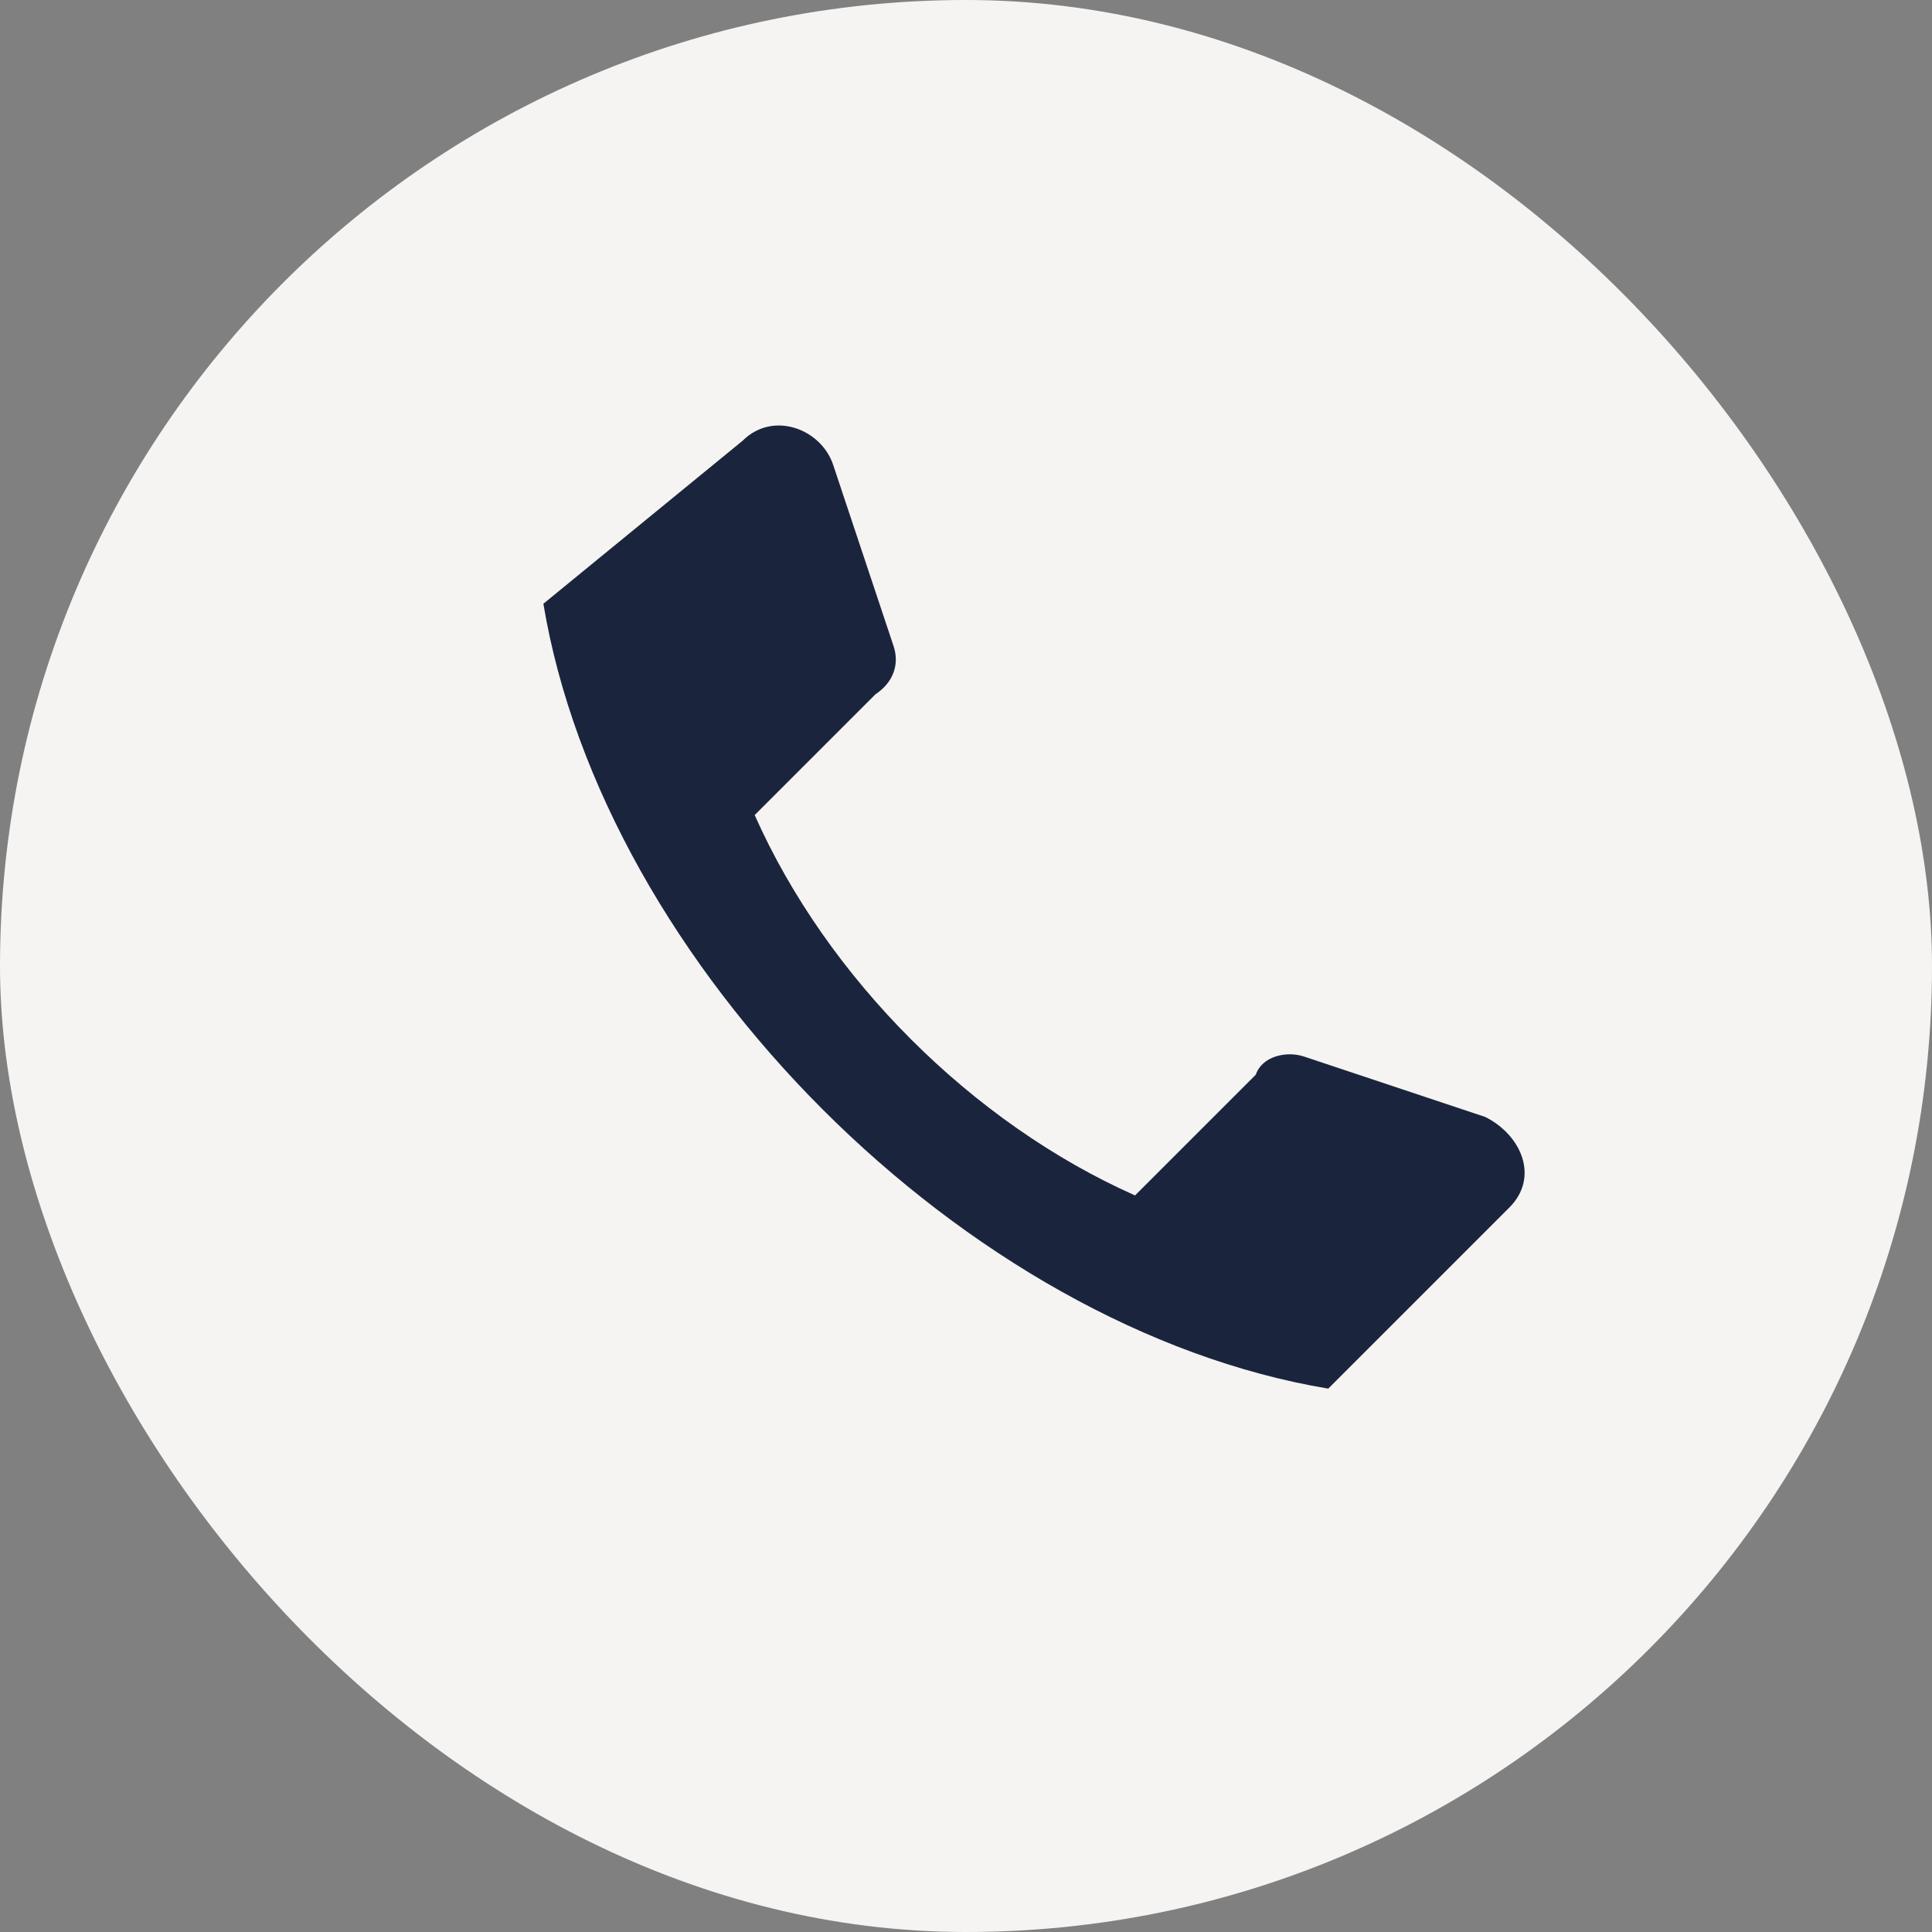
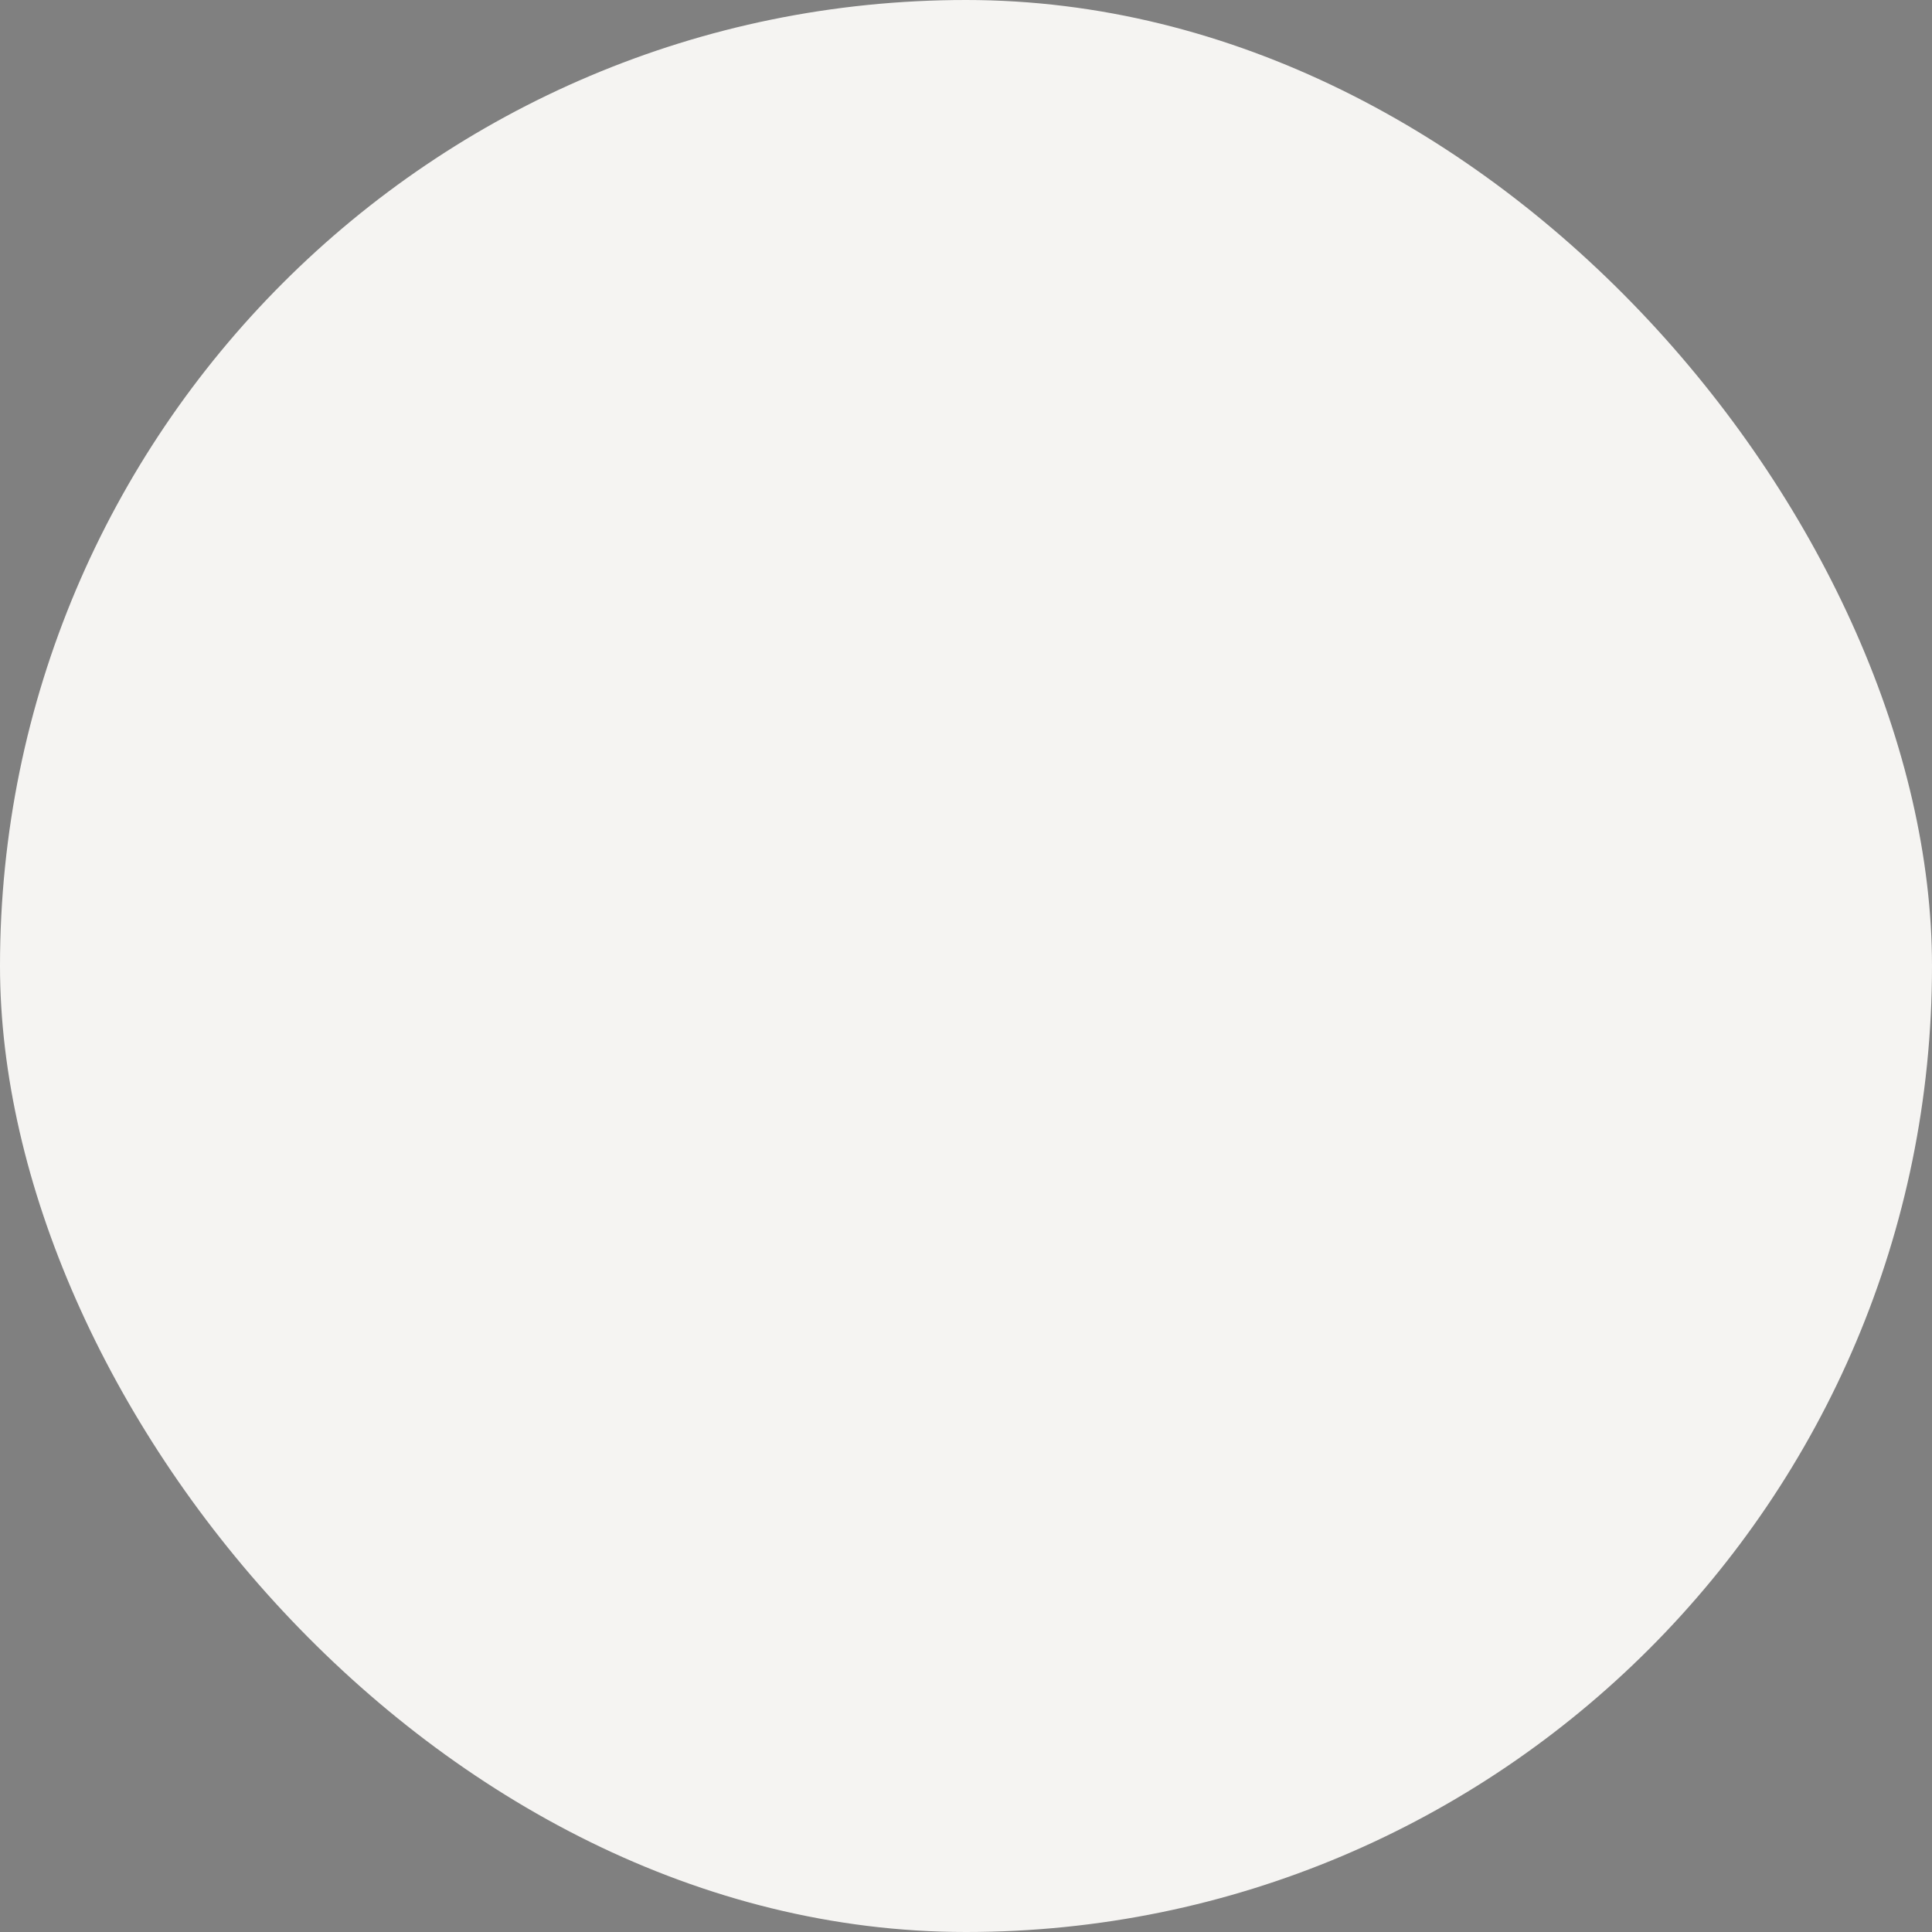
<svg xmlns="http://www.w3.org/2000/svg" width="32" height="32" viewBox="0 0 32 32">
  <rect x="0" y="0" width="32" height="32" fill="#808080" stroke="none" />
  <rect rx="16" width="32" height="32" fill="#F5F4F2" />
-   <path d="M9 10c1 6 7 12 13 13l3-3c.5-.5.2-1.2-.4-1.5l-3-1c-.3-.1-.7 0-.8.3l-2 2c-2.7-1.2-5.1-3.6-6.3-6.3l2-2c.3-.2.4-.5.3-.8l-1-3c-.2-.6-1-.9-1.5-.4z" fill="#1A253D" />
</svg>